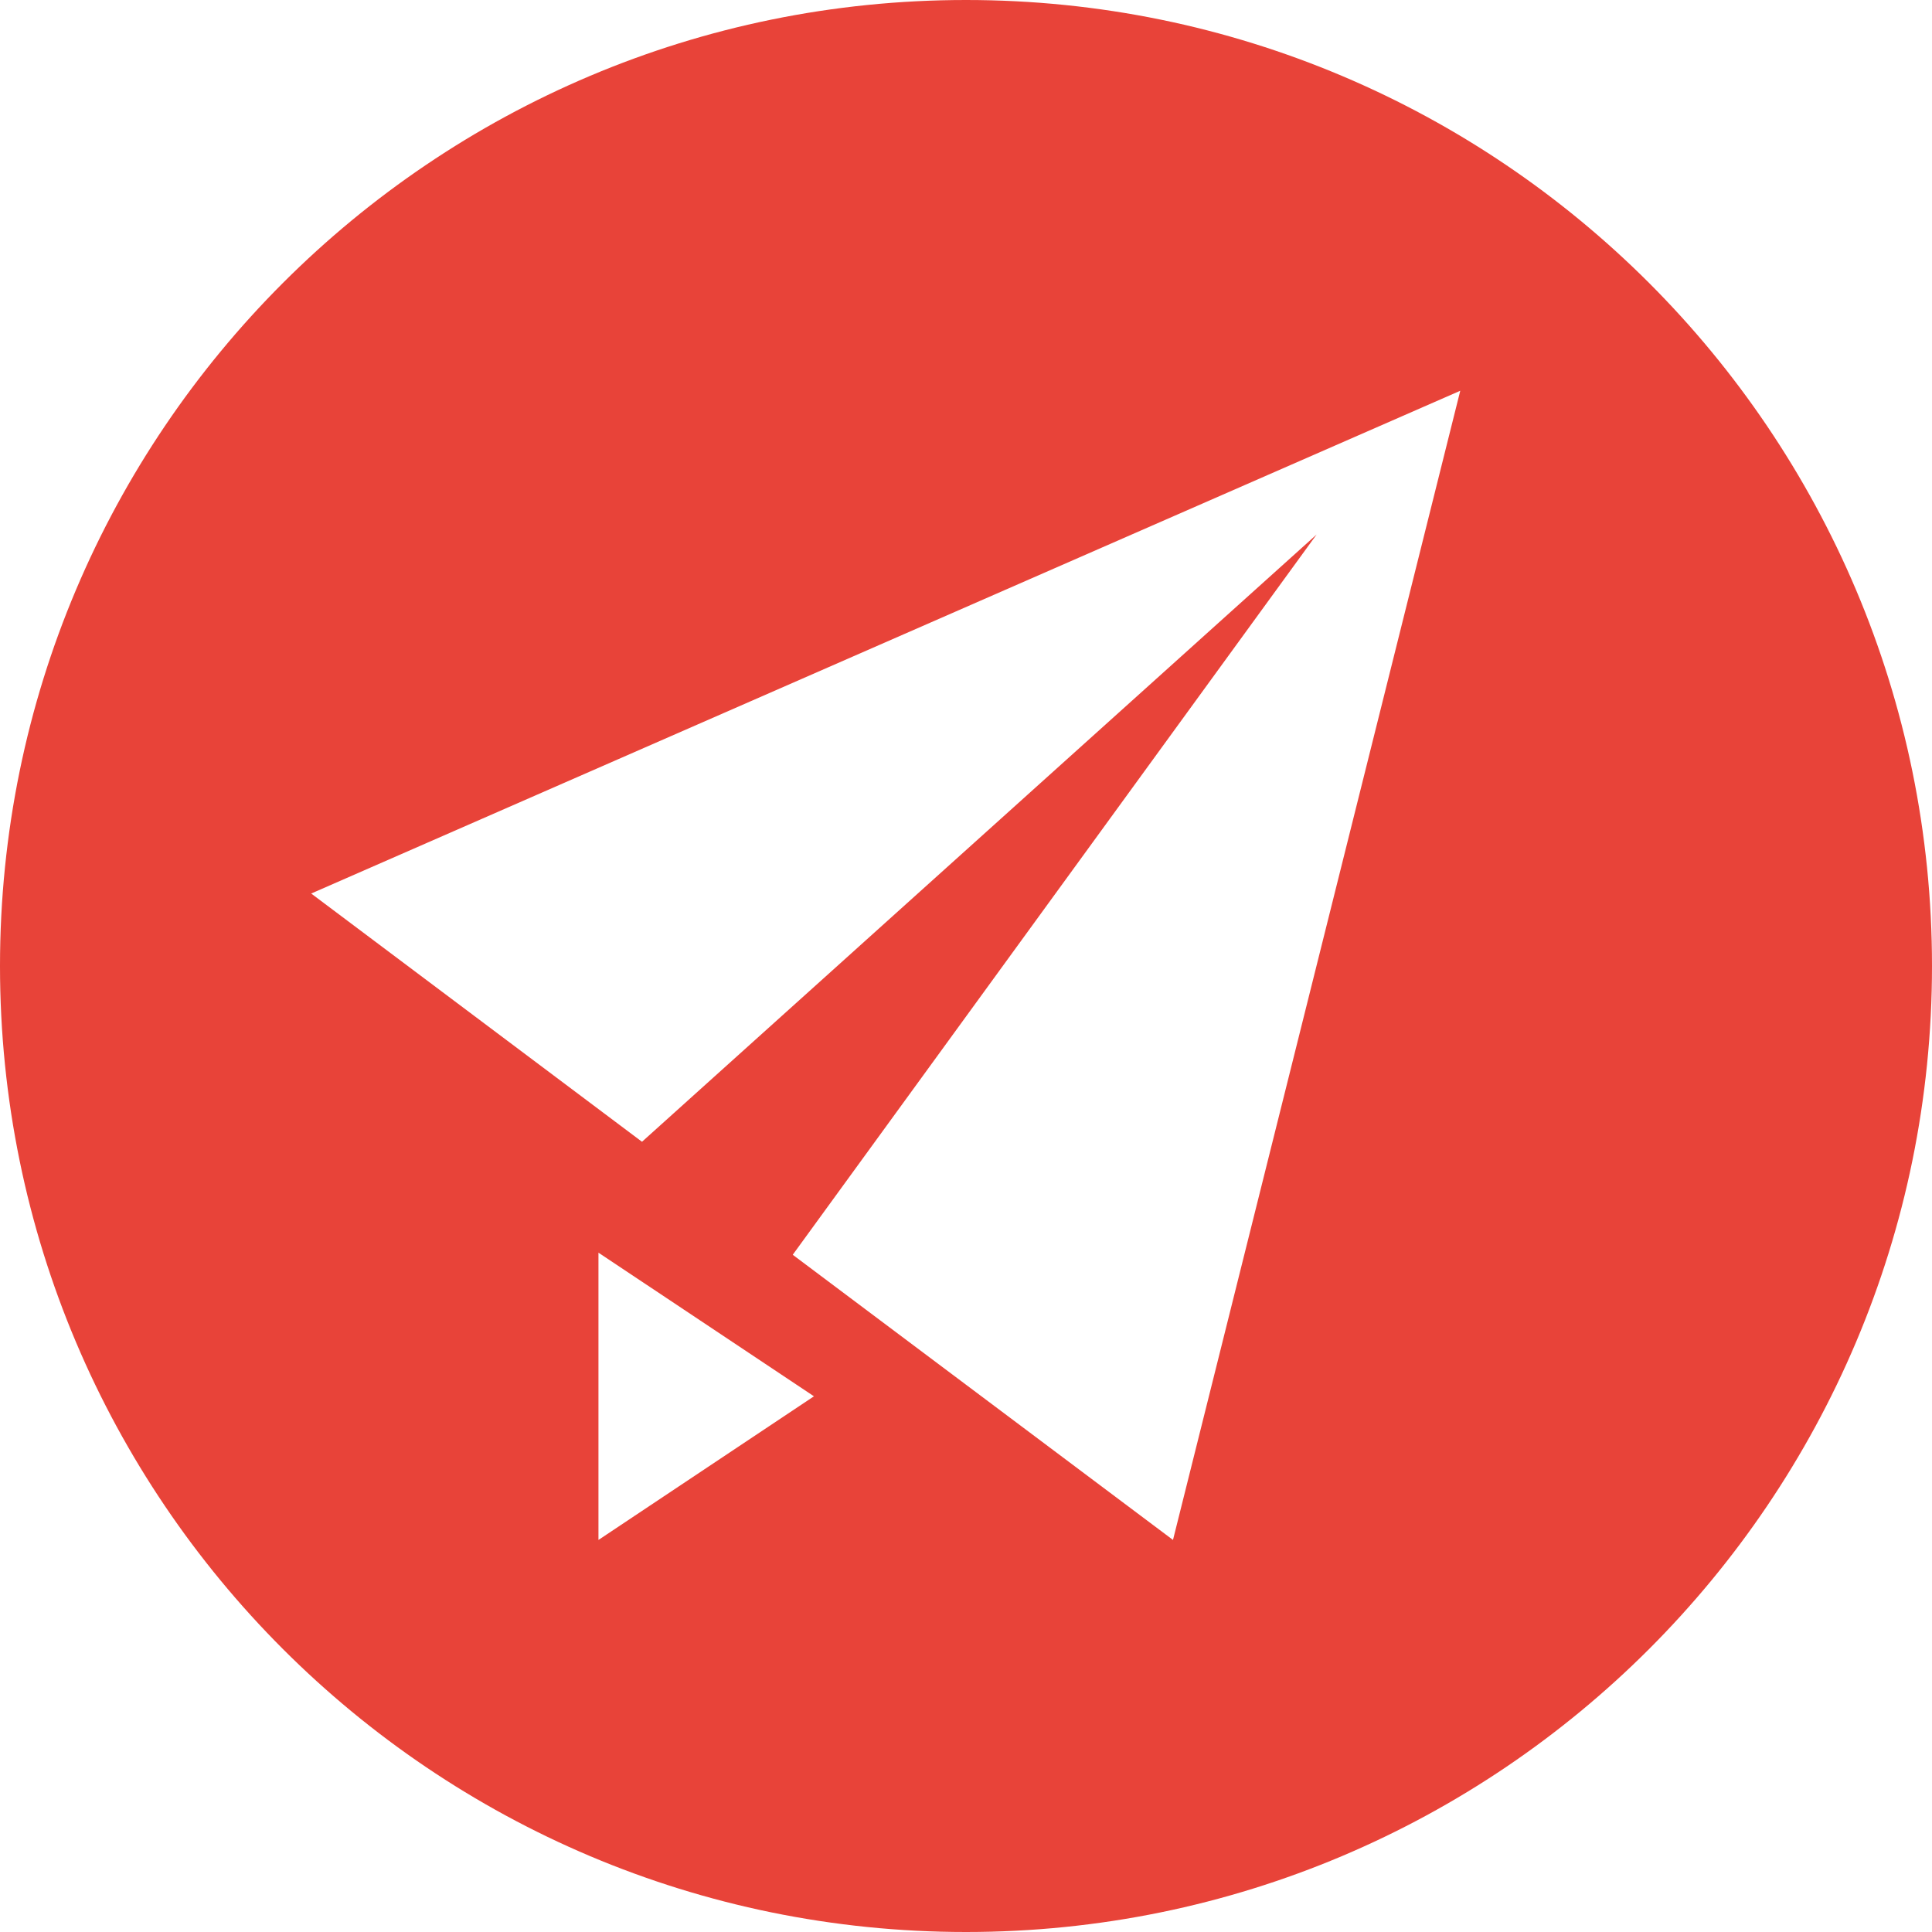
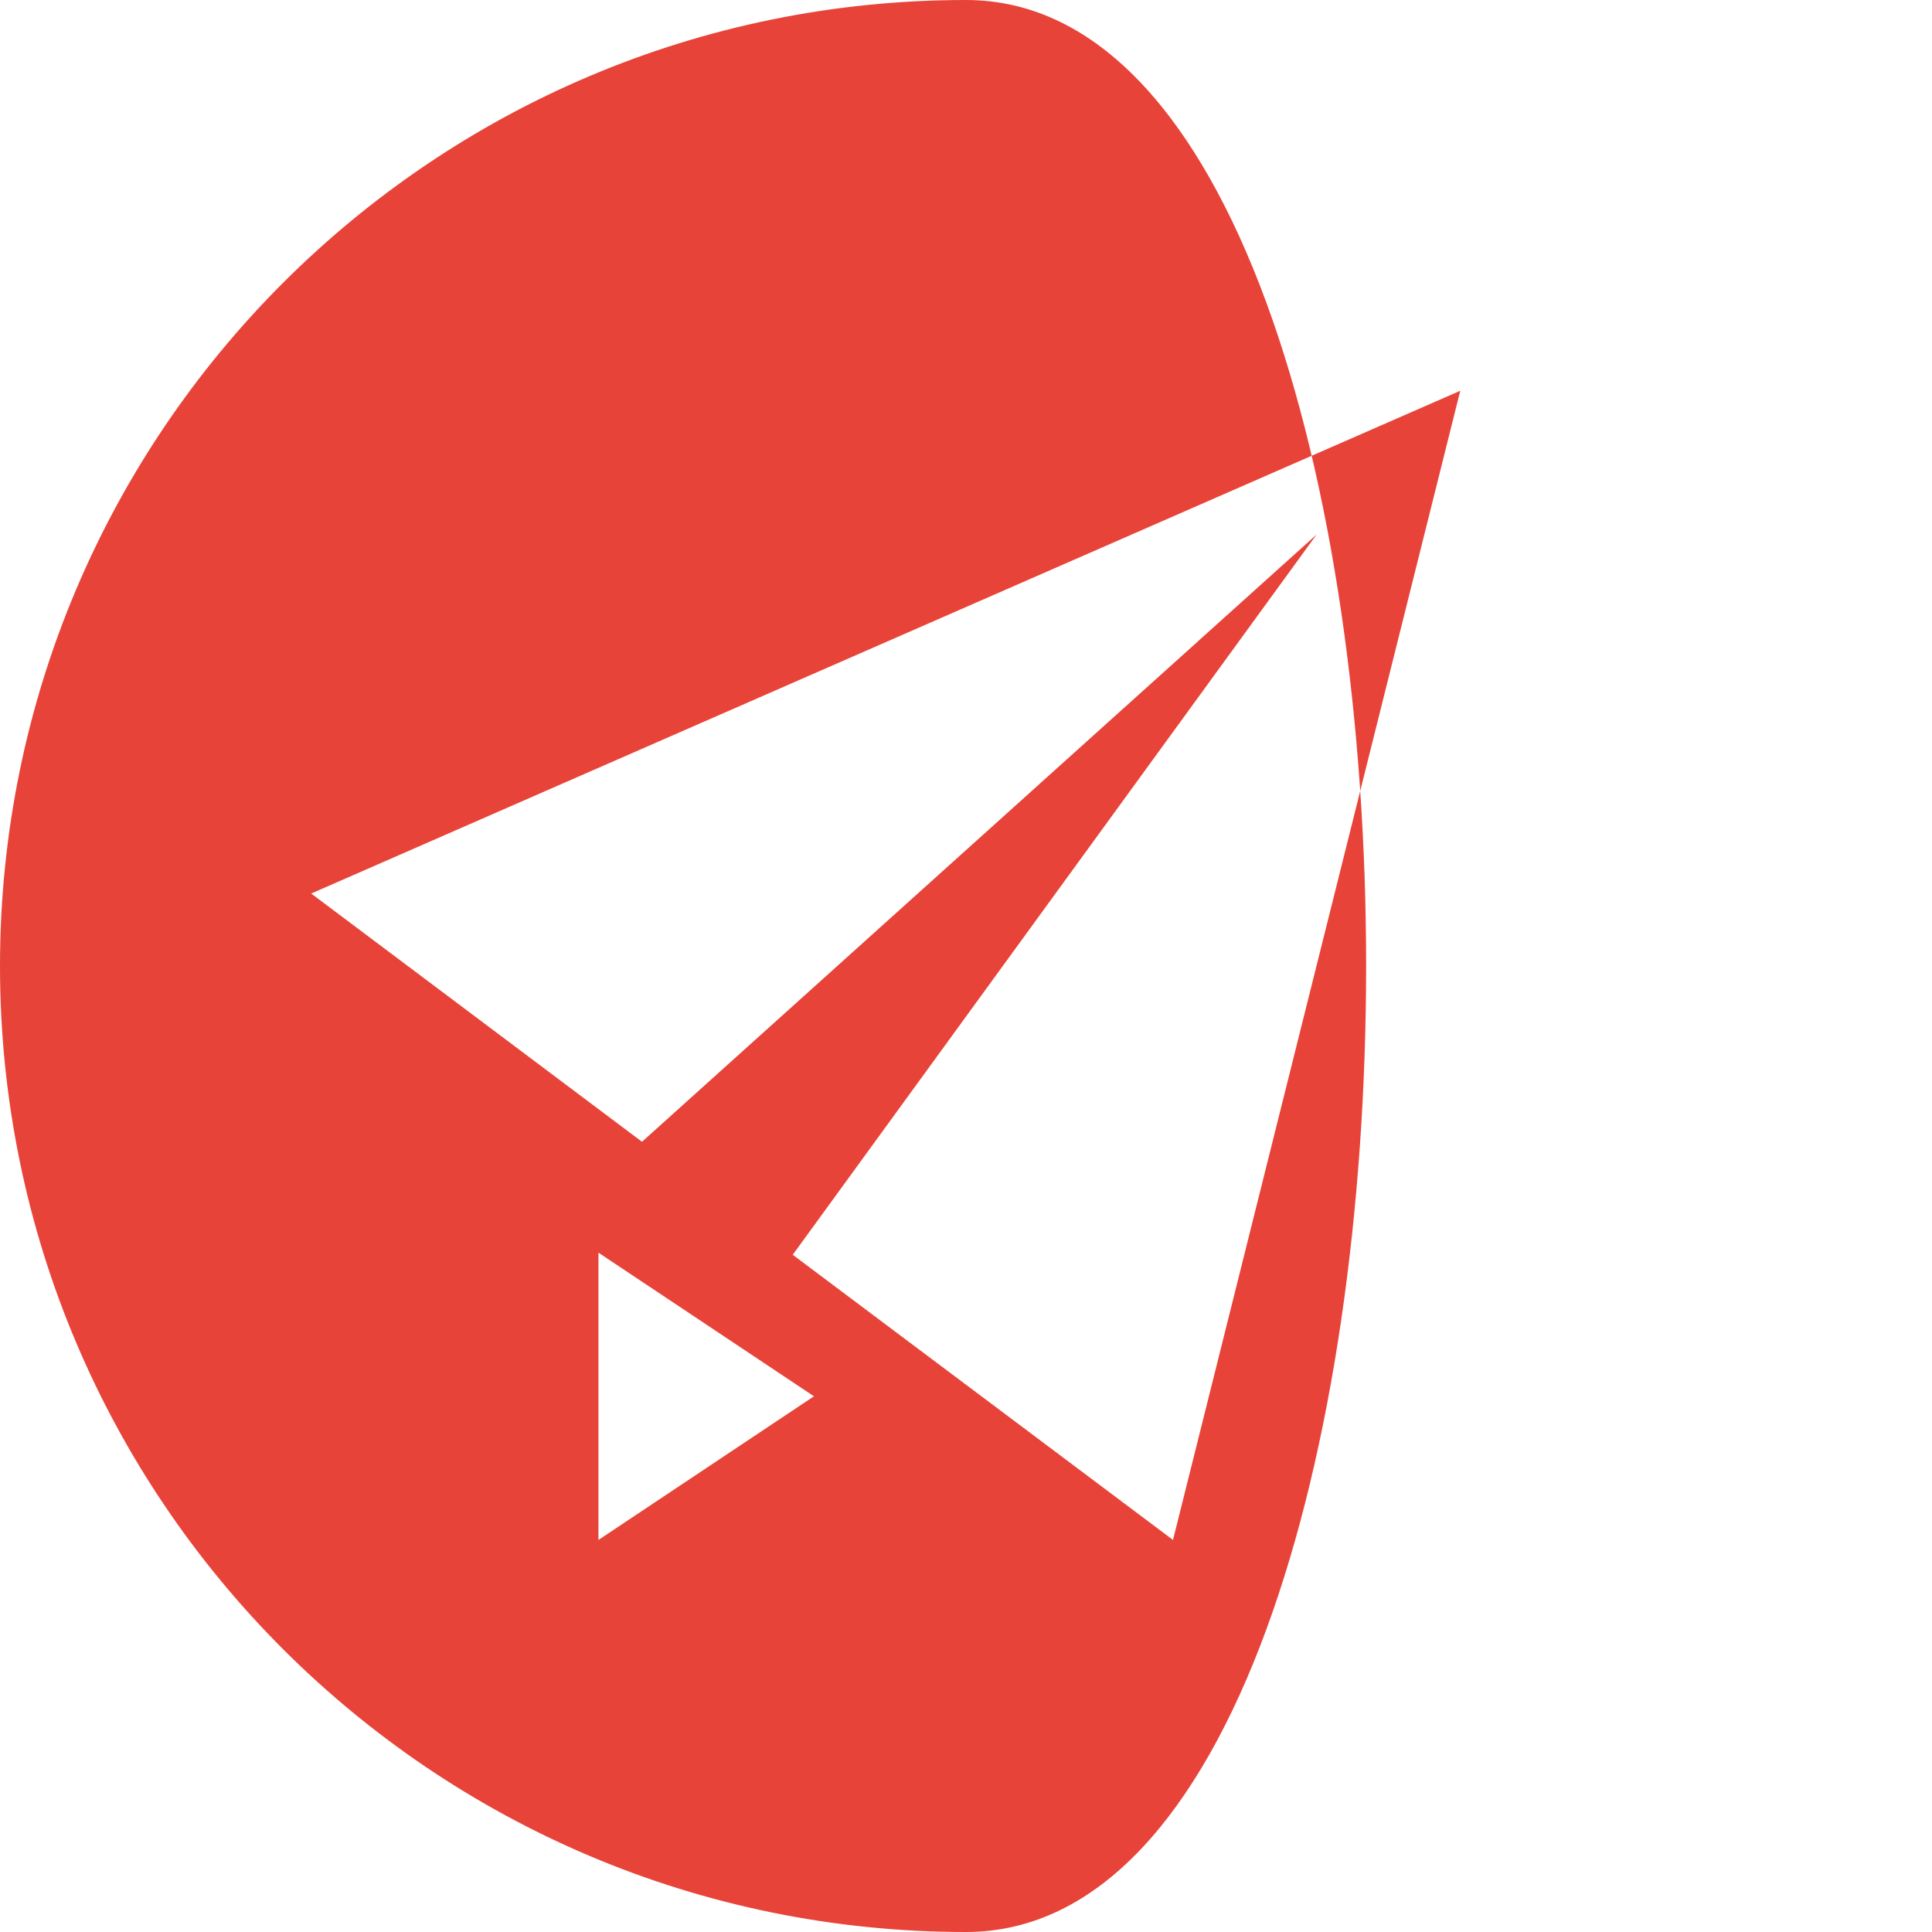
<svg xmlns="http://www.w3.org/2000/svg" version="1.1" x="0px" y="0px" width="19.302px" height="19.302px" viewBox="0 0 19.302 19.302" enable-background="new 0 0 19.302 19.302" xml:space="preserve">
  <defs>
</defs>
-   <path fill="#E84339" d="M9.651,0C4.321,0,0,4.321,0,9.651s4.321,9.651,9.651,9.651s9.651-4.321,9.651-9.651S14.981,0,9.651,0z   M5.979,15.385v-2.87l2.153,1.435L5.979,15.385z M11.719,15.385l-3.799-2.849l5.234-7.196l-6.74,6.067L3.109,8.927l11.48-5.023  L11.719,15.385z" />
+   <path fill="#E84339" d="M9.651,0C4.321,0,0,4.321,0,9.651s4.321,9.651,9.651,9.651S14.981,0,9.651,0z   M5.979,15.385v-2.87l2.153,1.435L5.979,15.385z M11.719,15.385l-3.799-2.849l5.234-7.196l-6.74,6.067L3.109,8.927l11.48-5.023  L11.719,15.385z" />
</svg>